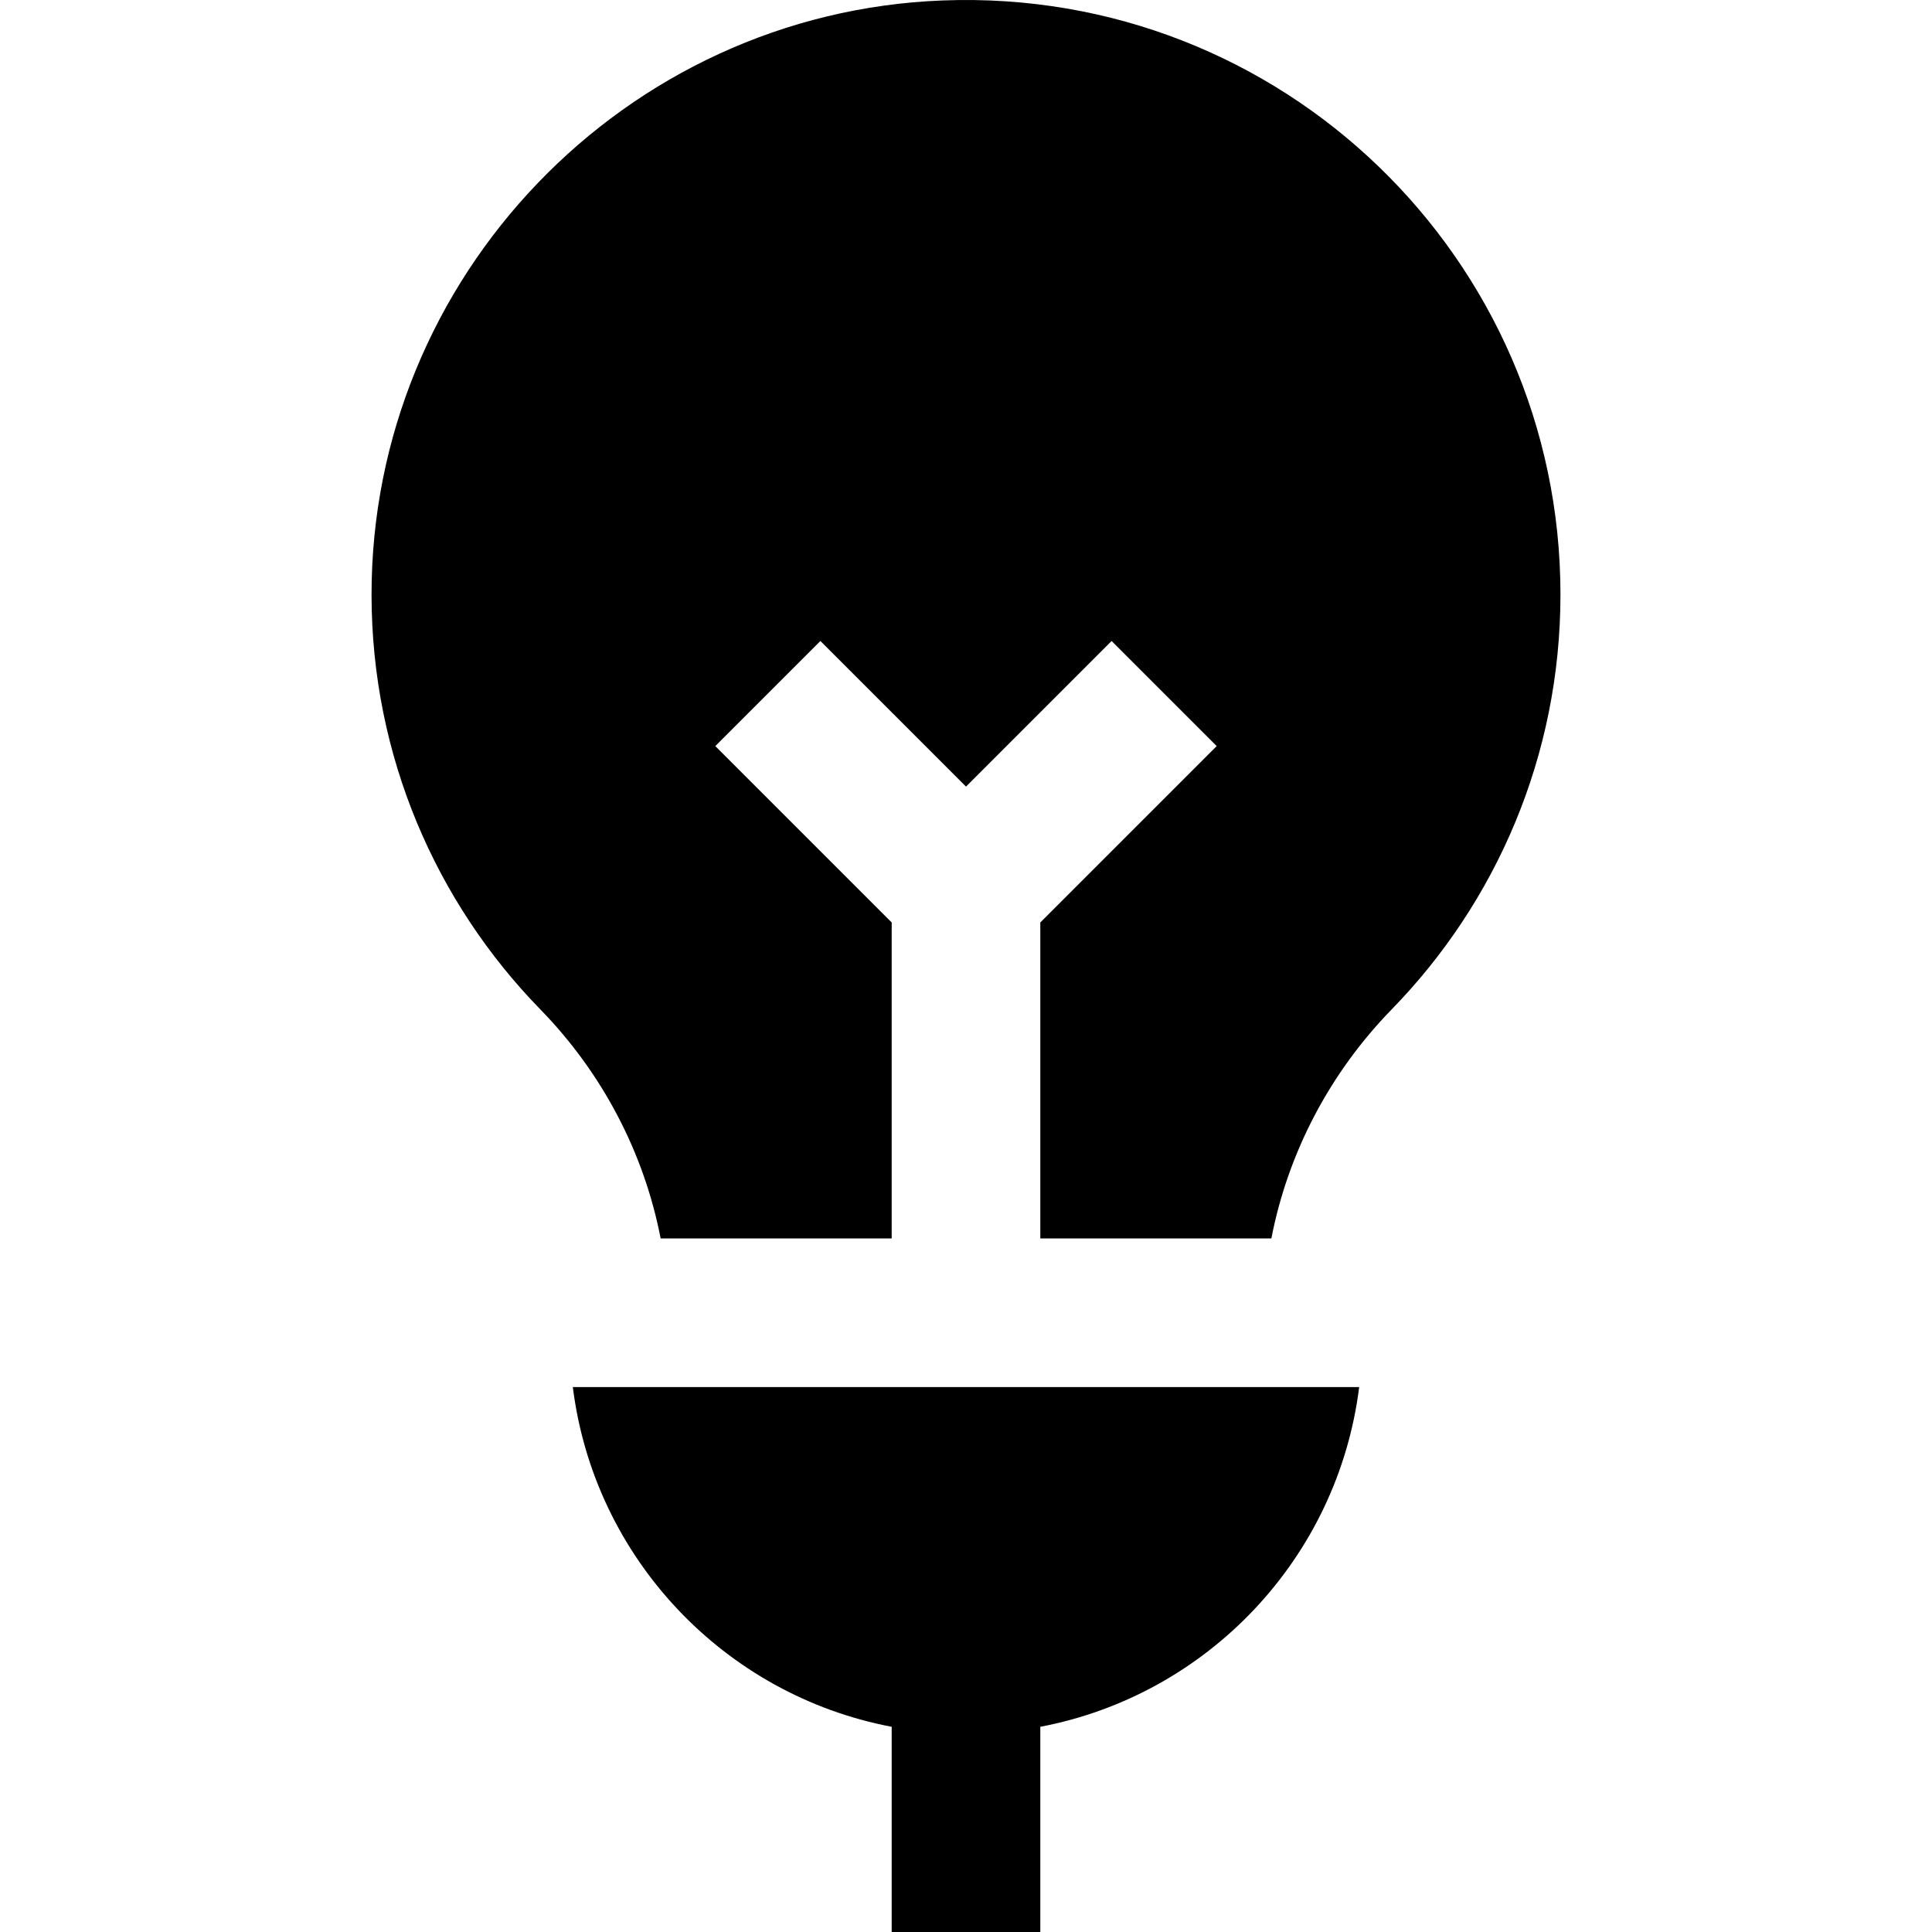
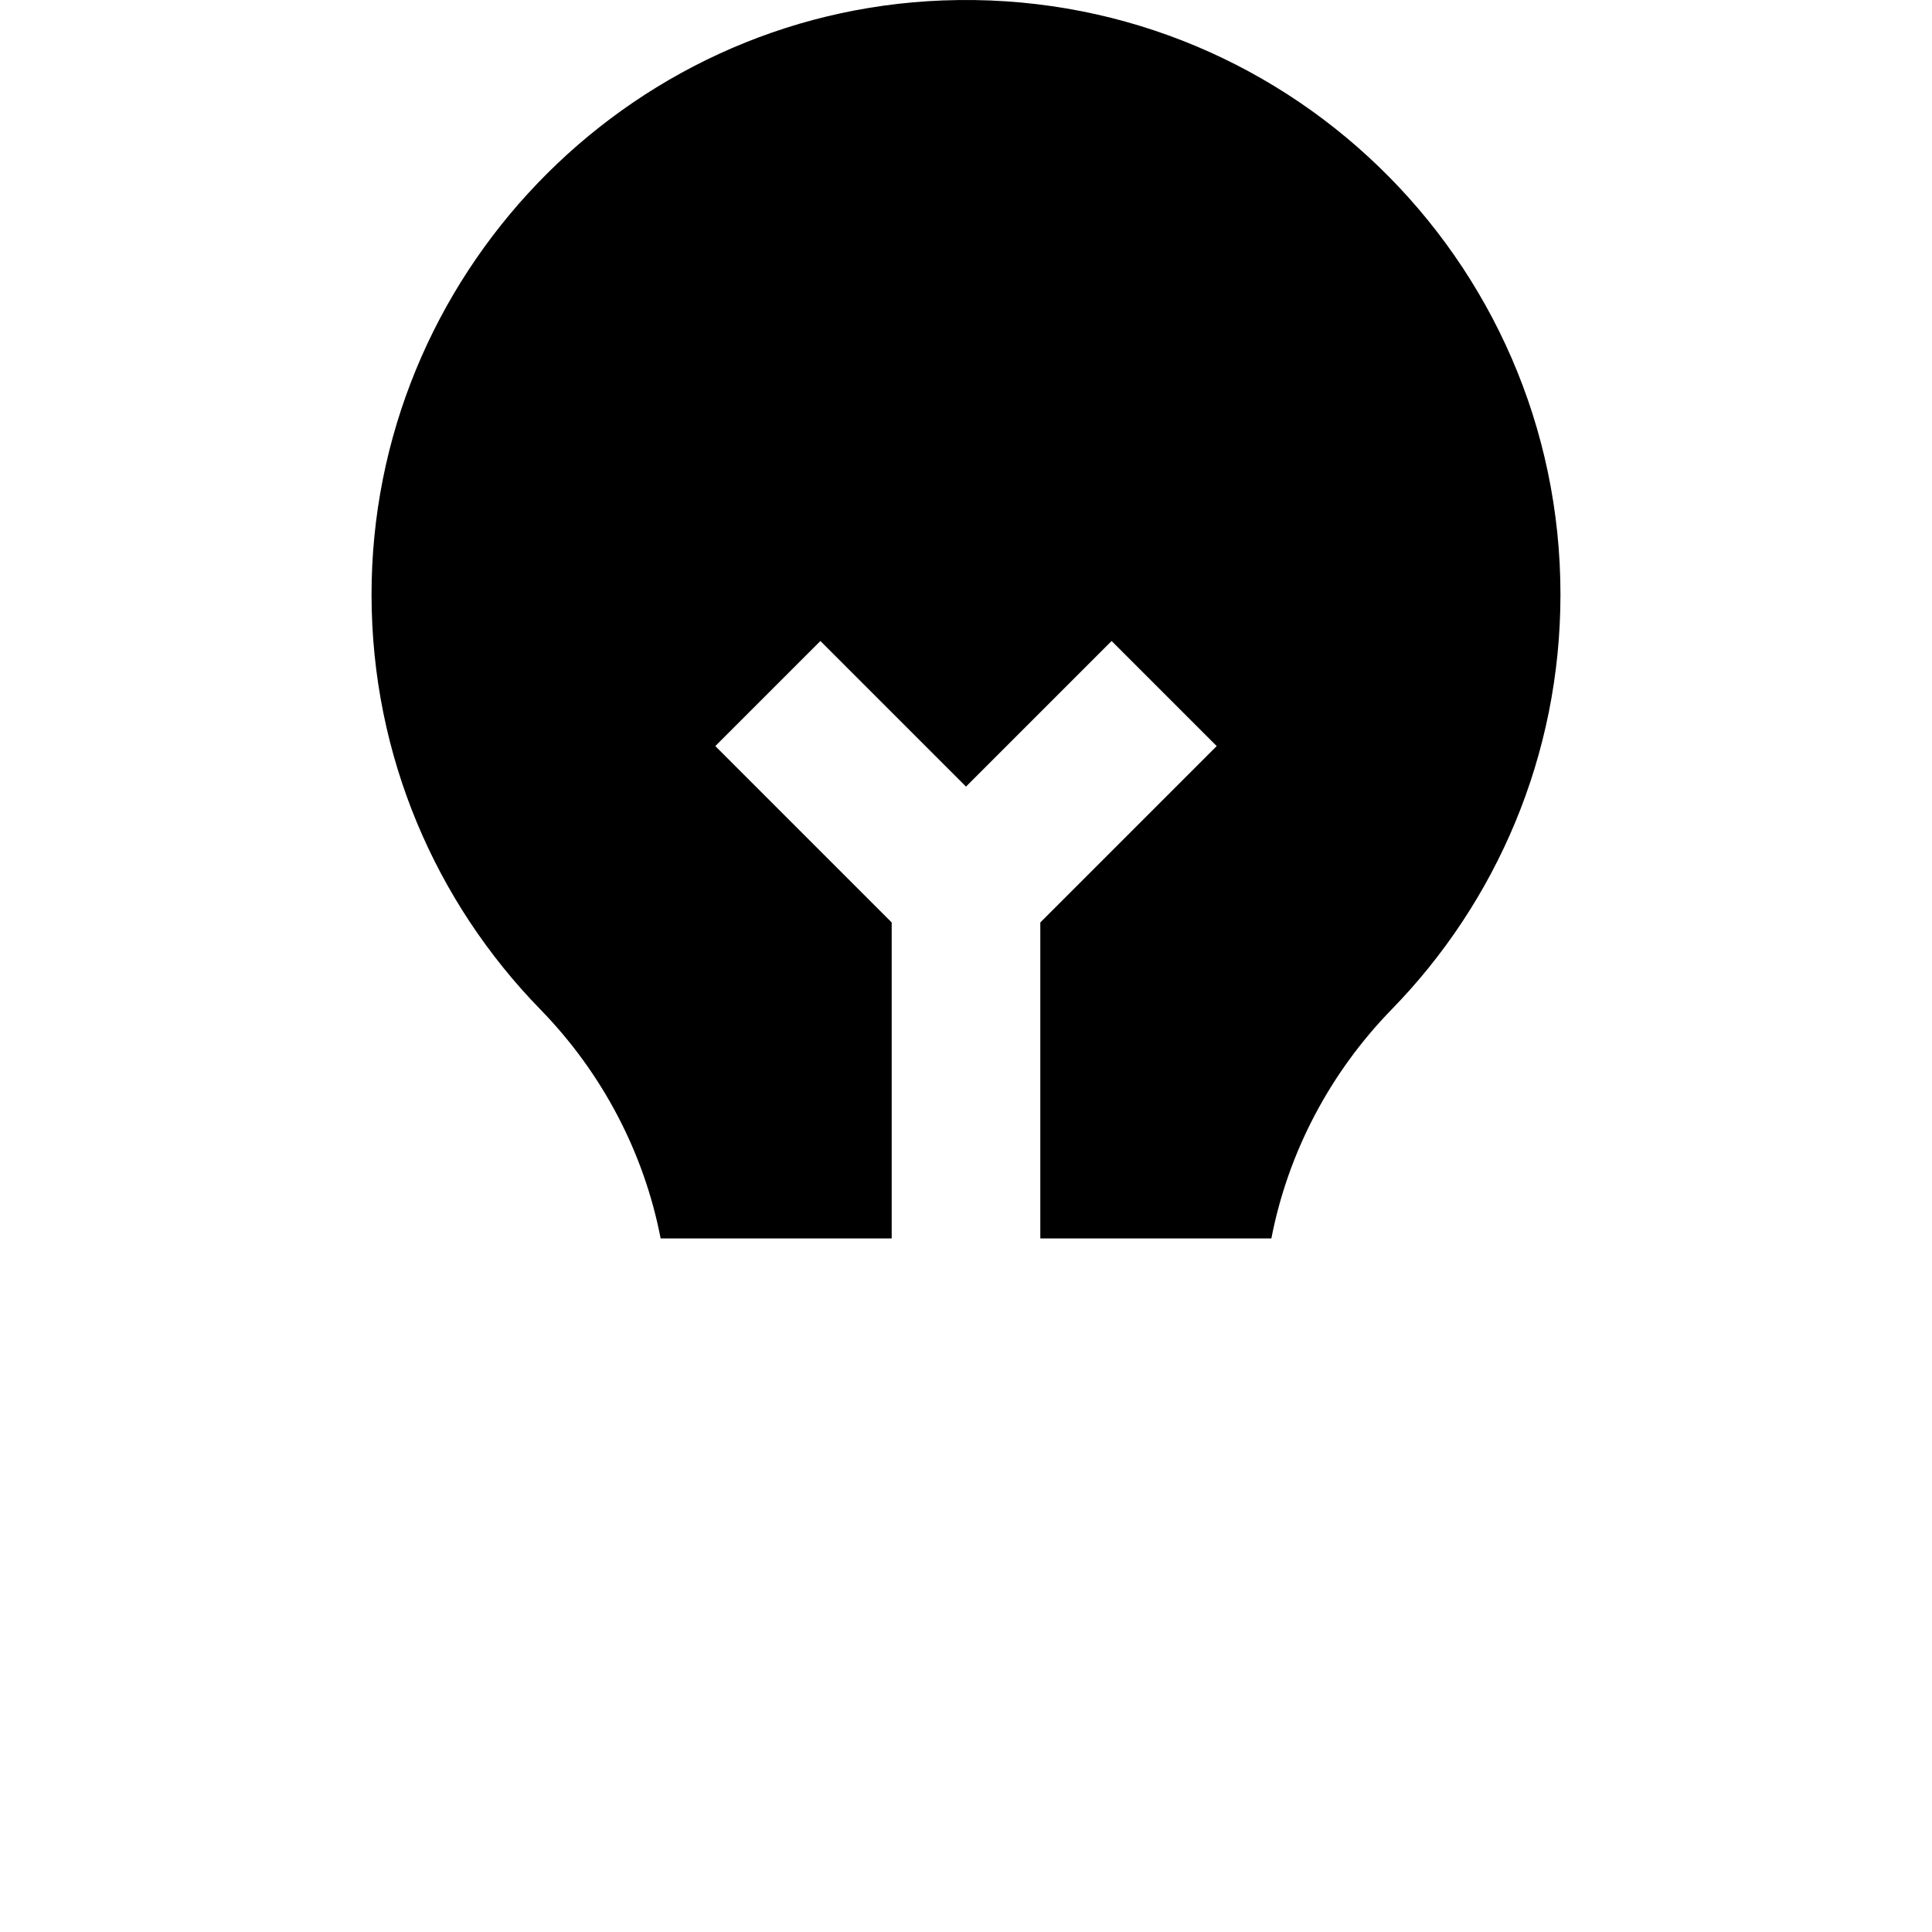
<svg xmlns="http://www.w3.org/2000/svg" fill="#000000" height="800px" width="800px" version="1.1" id="Layer_1" viewBox="0 0 512 512" xml:space="preserve">
  <g>
    <g>
-       <path d="M151.805,367.59c5.652,45.287,40.13,81.606,84.502,90.027V512h39.385v-54.384c44.372-8.42,78.851-44.74,84.502-90.027    H151.805z" />
-     </g>
+       </g>
  </g>
  <g>
    <g>
      <path d="M249.863,0.117C165.601,3.316,98.358,73.413,98.462,157.735c0.052,42.703,17.097,81.422,44.733,109.768    c16.422,16.842,27.48,37.956,31.884,60.702h61.229v-83.741l-46.744-46.744l27.849-27.849L256,208.459l38.589-38.589l27.849,27.849    l-46.746,46.746v83.741h61.231c4.41-22.755,15.482-43.874,31.908-60.728c27.664-28.384,44.707-67.17,44.707-109.938    C413.538,68.495,339.665-3.294,249.863,0.117z" />
    </g>
  </g>
</svg>